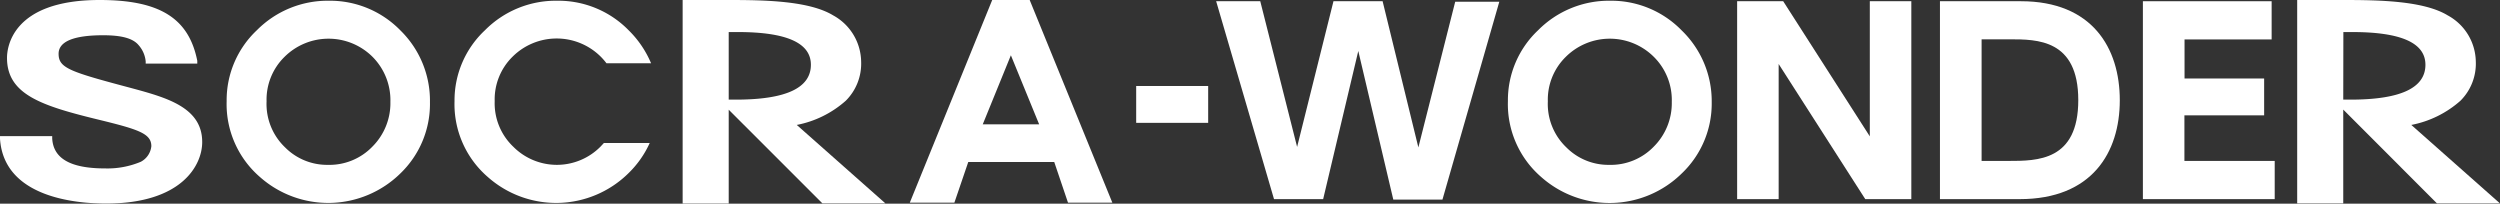
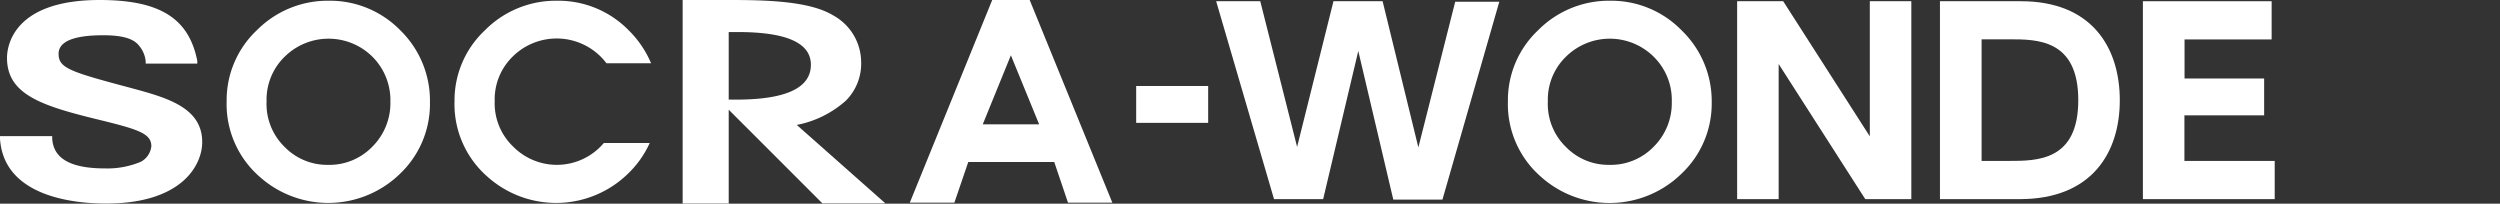
<svg xmlns="http://www.w3.org/2000/svg" viewBox="0 0 203.51 16.58">
  <rect x="0" y="0" width="203.51" height="16.58" fill="#333333" stroke="none" />
  <defs>
    <style>.cls-1{fill:#fff;}</style>
  </defs>
  <title>socra-wonder_logo_white</title>
  <g id="レイヤー_2" data-name="レイヤー 2">
    <g id="レイヤー_1-2" data-name="レイヤー 1">
      <path class="cls-1" d="M10.69,7.17h0c-5-1.33-5.92-1.62-5.92-2.79,0-1,1.22-1.51,3.63-1.51,1.5,0,2.41.25,2.87.79A2.32,2.32,0,0,1,11.86,5l0,.18h4.2l0-.23C15.37,1.48,13,0,8.11,0,.93,0,.57,3.92.57,4.71c0,3,2.84,3.91,7.53,5.05,3.19.78,4.22,1.12,4.22,2.14a1.61,1.61,0,0,1-.86,1.27,7,7,0,0,1-2.91.54c-2.8,0-4.21-.8-4.3-2.44v-.19H0v.21c.31,4.77,6.14,5.28,8.63,5.28,6.18,0,7.83-3.13,7.83-5C16.47,8.73,13.53,7.94,10.69,7.17Z" />
      <path class="cls-1" d="M32.6,2.48A8,8,0,0,0,26.78.06a8.11,8.11,0,0,0-5.87,2.4,7.82,7.82,0,0,0-2.46,5.77,7.84,7.84,0,0,0,2.7,6.17,8.38,8.38,0,0,0,11.43-.27A7.85,7.85,0,0,0,35,8.31,8,8,0,0,0,32.6,2.48ZM26.7,13.42A4.82,4.82,0,0,1,23.21,12,4.88,4.88,0,0,1,21.7,8.25a4.87,4.87,0,0,1,1.46-3.62,5.08,5.08,0,0,1,7.17,0,5,5,0,0,1,1.45,3.66,5,5,0,0,1-1.47,3.65A4.86,4.86,0,0,1,26.7,13.42Z" />
      <path class="cls-1" d="M48.88,11.94a5,5,0,0,1-7.1,0,4.88,4.88,0,0,1-1.51-3.71,4.87,4.87,0,0,1,1.46-3.62,5.09,5.09,0,0,1,7.17,0,5.44,5.44,0,0,1,.47.54H53a8.25,8.25,0,0,0-1.83-2.69A8,8,0,0,0,45.35.06a8.11,8.11,0,0,0-5.87,2.4A7.82,7.82,0,0,0,37,8.23a7.83,7.83,0,0,0,2.7,6.17,8.38,8.38,0,0,0,11.43-.27,8.07,8.07,0,0,0,1.76-2.49H49.16Z" />
      <path class="cls-1" d="M64.86,10.17l7.22,6.39H66.95L59.32,8.93h0v7.64H55.57V0h3.72c2.94,0,6.57.06,8.53,1.25A4.36,4.36,0,0,1,70.1,5a4.26,4.26,0,0,1-1.25,3.2A8.4,8.4,0,0,1,64.86,10.17ZM59.32,8.11h.59q6.1,0,6.1-2.84,0-2.66-5.93-2.66h-.76Z" />
      <path class="cls-1" d="M83.82,0l6.73,16.5H86.94l-1.12-3.31h-7l-1.13,3.31H74.06L80.77,0ZM82.29,4.5,80,10.12h4.59Z" />
      <path class="cls-1" d="M98.35,7v3H92.49V7Z" />
      <path class="cls-1" d="M136.9,2.48A8,8,0,0,0,131.08.06a8.11,8.11,0,0,0-5.87,2.4,7.82,7.82,0,0,0-2.46,5.77,7.84,7.84,0,0,0,2.7,6.17,8.38,8.38,0,0,0,11.44-.27,7.85,7.85,0,0,0,2.45-5.81A8,8,0,0,0,136.9,2.48ZM131,13.42A4.82,4.82,0,0,1,127.51,12,4.88,4.88,0,0,1,126,8.25a4.87,4.87,0,0,1,1.46-3.62,5.08,5.08,0,0,1,7.17,0,4.94,4.94,0,0,1,1.46,3.66,5,5,0,0,1-1.47,3.65A4.86,4.86,0,0,1,131,13.42Z" />
-       <path class="cls-1" d="M196.29,10.17l7.22,6.39h-5.13l-7.63-7.64h0v7.64H187V0h3.72c2.94,0,6.57.06,8.53,1.25A4.35,4.35,0,0,1,201.54,5a4.26,4.26,0,0,1-1.25,3.2A8.42,8.42,0,0,1,196.29,10.17Zm-5.54-2.06h.59q6.1,0,6.1-2.84,0-2.66-5.93-2.66h-.75Z" />
      <path class="cls-1" d="M107.71,16.21h-4L99,.1h3.59l3,11.86L108.55.1h4L115.46,12l3-11.86h3.59l-4.63,16.11h-4L110.57,4.15Z" />
      <path class="cls-1" d="M145.16.1l7.05,11V.1h3.38V16.21h-3.75l-7.05-11v11h-3.38V.1Z" />
      <path class="cls-1" d="M157.92.1h6.59c5.81,0,8.05,3.81,8.05,8.06s-2.26,8.05-8.15,8.05h-6.49Zm3.39,13h2.18c2.36,0,5.69,0,5.69-4.95s-3.35-4.95-5.59-4.95h-2.28Z" />
      <path class="cls-1" d="M184.31,6.39v3h-6.49V13.1h7.35v3.11H174.44V.1h10.48V3.21h-7.09V6.39Z" />
    </g>
  </g>
</svg>